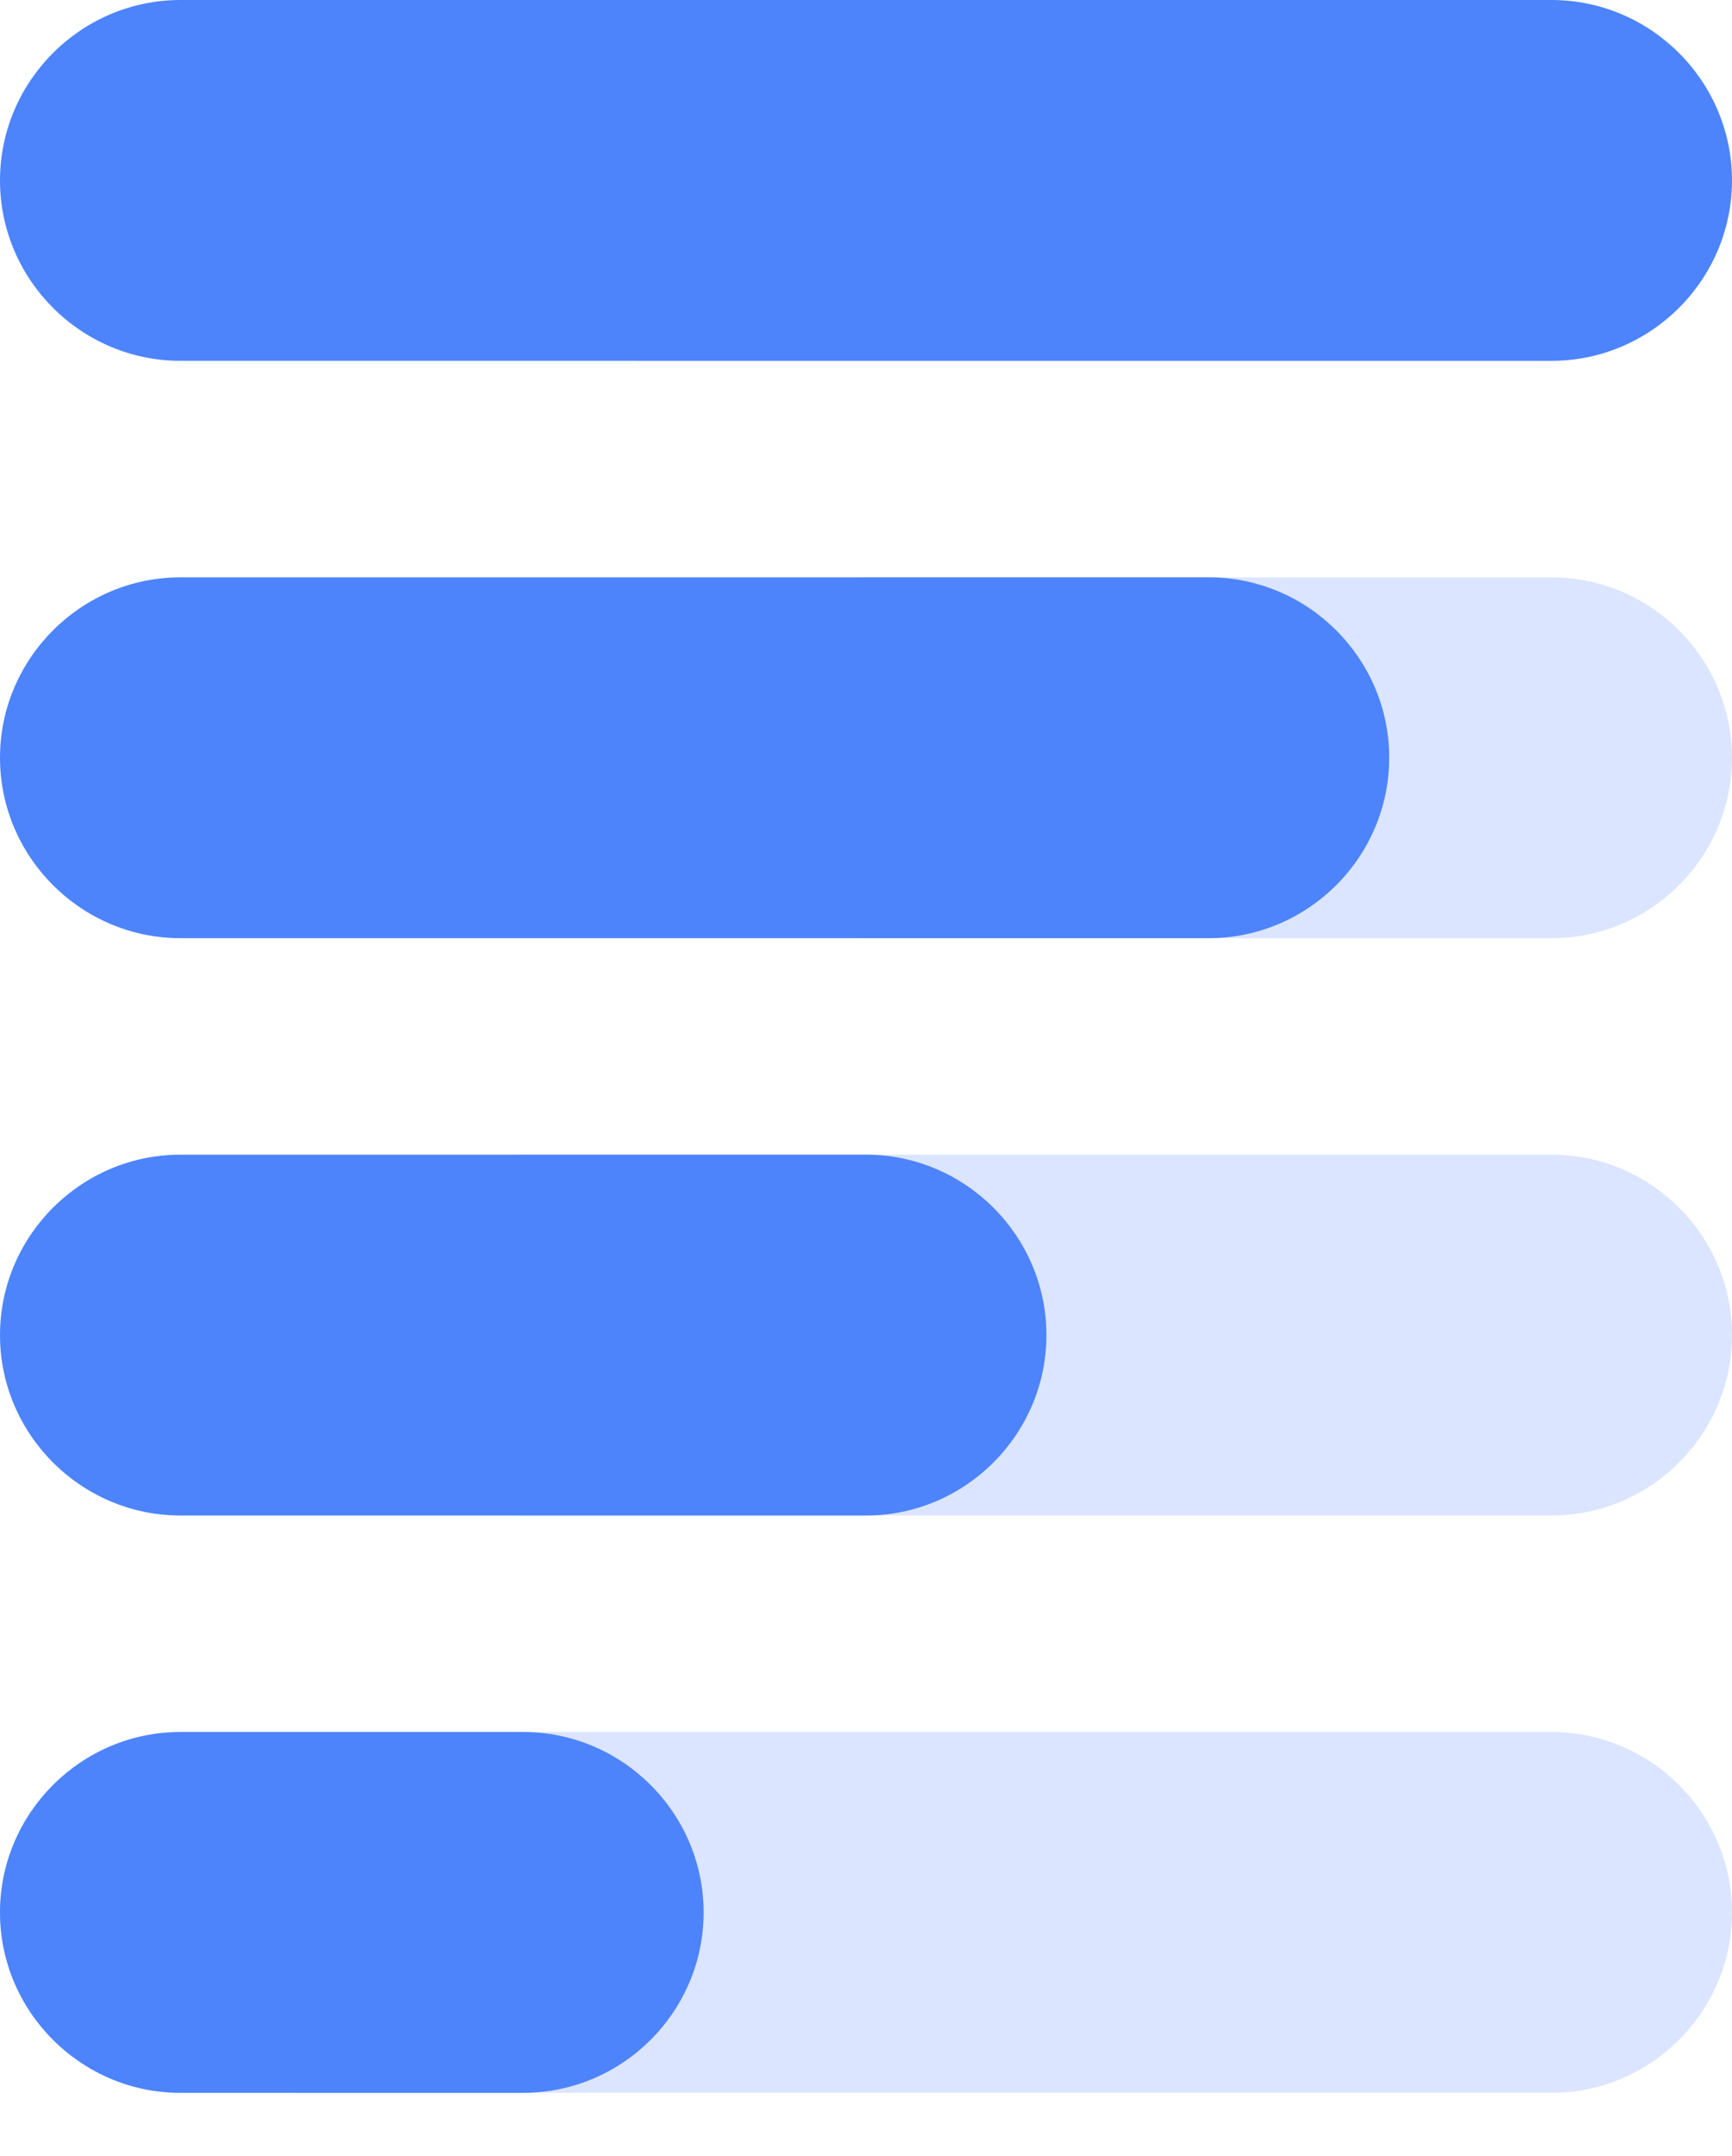
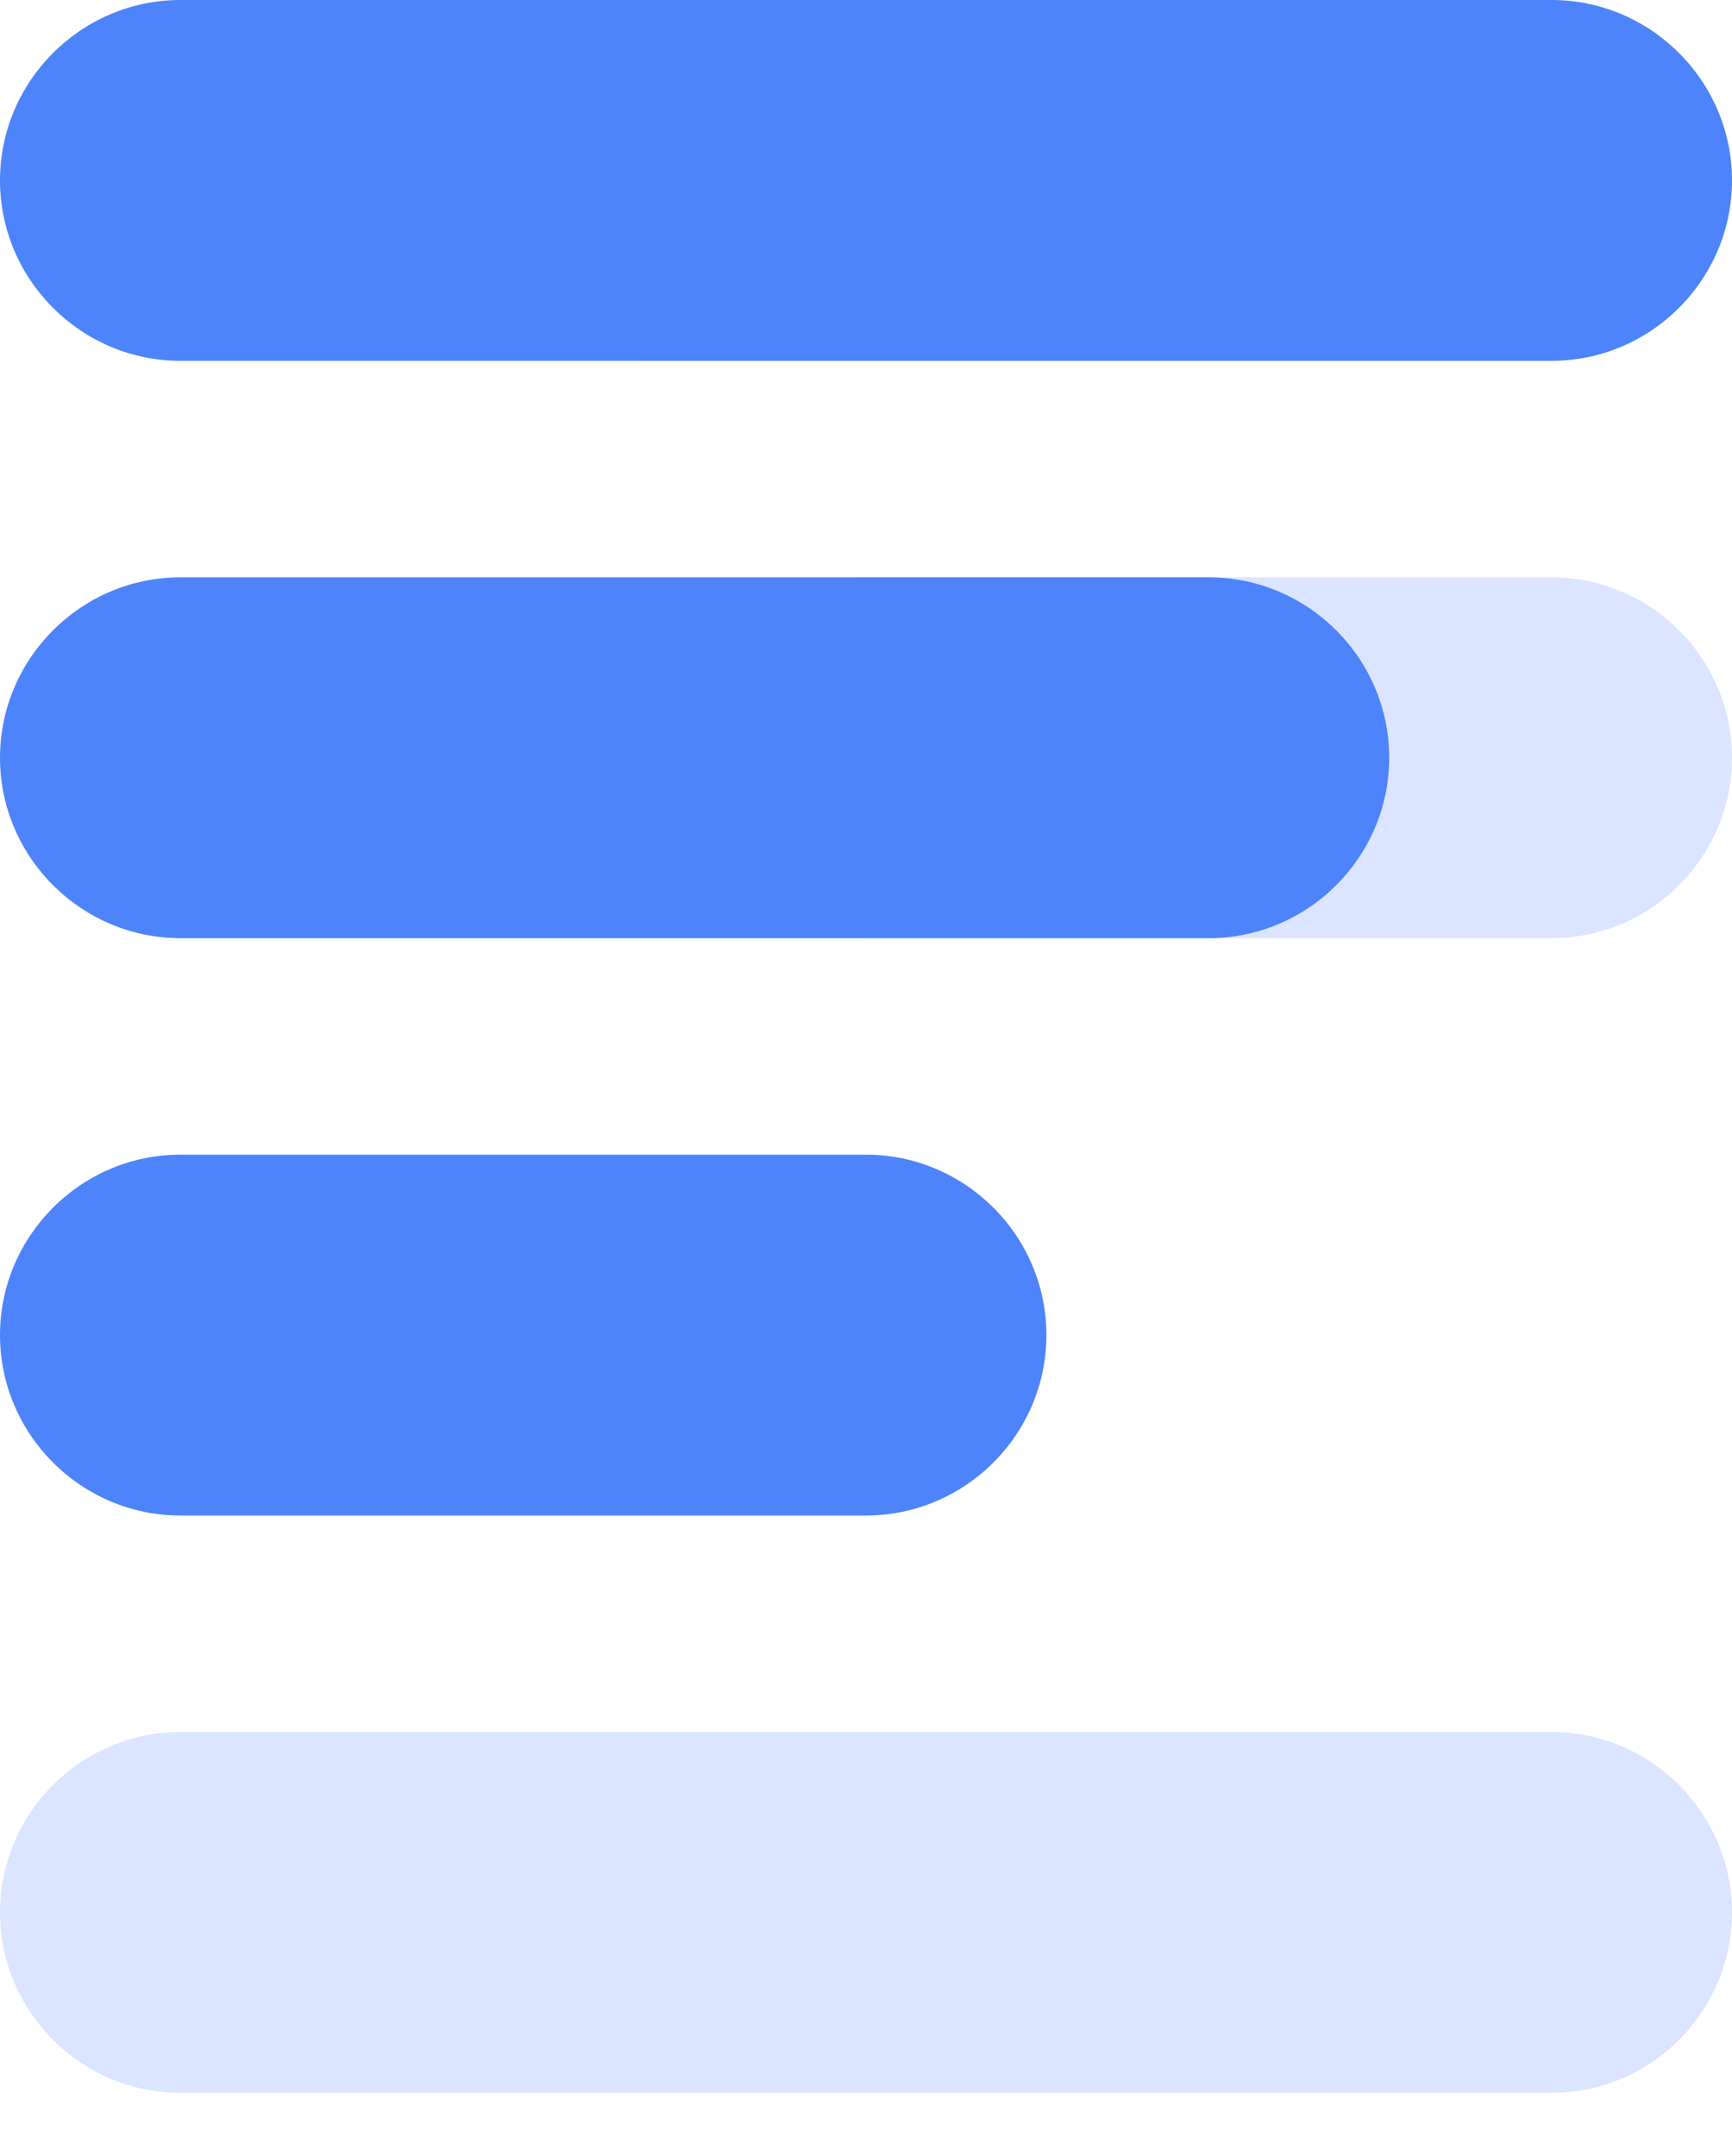
<svg xmlns="http://www.w3.org/2000/svg" version="1.1" id="Слой_1" x="0px" y="0px" viewBox="0 0 19.2 23.9" style="enable-background:new 0 0 19.2 23.9;" xml:space="preserve">
  <style type="text/css">
	.st0{fill:#DBE5FF;}
	.st1{fill:#4D84FB;}
</style>
  <g>
    <path class="st0" d="M2,23.2c-1.1,0-2-0.9-2-2s0.9-2,2-2h15.2c1.1,0,2,0.9,2,2s-0.9,2-2,2H2z" />
-     <path class="st0" d="M5.8,16.8c-1.1,0-2-0.9-2-2s0.9-2,2-2h11.4c1.1,0,2,0.9,2,2s-0.9,2-2,2H5.8z" />
    <path class="st0" d="M9.6,10.4c-1.1,0-2-0.9-2-2s0.9-2,2-2h7.6c1.1,0,2,0.9,2,2s-0.9,2-2,2H9.6z" />
    <path class="st1" d="M17.2,0c1.1,0,2,0.9,2,2s-0.9,2-2,2H2C0.9,4,0,3.1,0,2s0.9-2,2-2H17.2z" />
    <path class="st1" d="M13.4,6.4c1.1,0,2,0.9,2,2s-0.9,2-2,2H2c-1.1,0-2-0.9-2-2s0.9-2,2-2C2,6.4,13.4,6.4,13.4,6.4z" />
    <path class="st1" d="M9.6,12.8c1.1,0,2,0.9,2,2s-0.9,2-2,2H2c-1.1,0-2-0.9-2-2s0.9-2,2-2C2,12.8,9.6,12.8,9.6,12.8z" />
-     <path class="st1" d="M5.8,19.2c1.1,0,2,0.9,2,2s-0.9,2-2,2H2c-1.1,0-2-0.9-2-2s0.9-2,2-2H5.8z" />
  </g>
</svg>